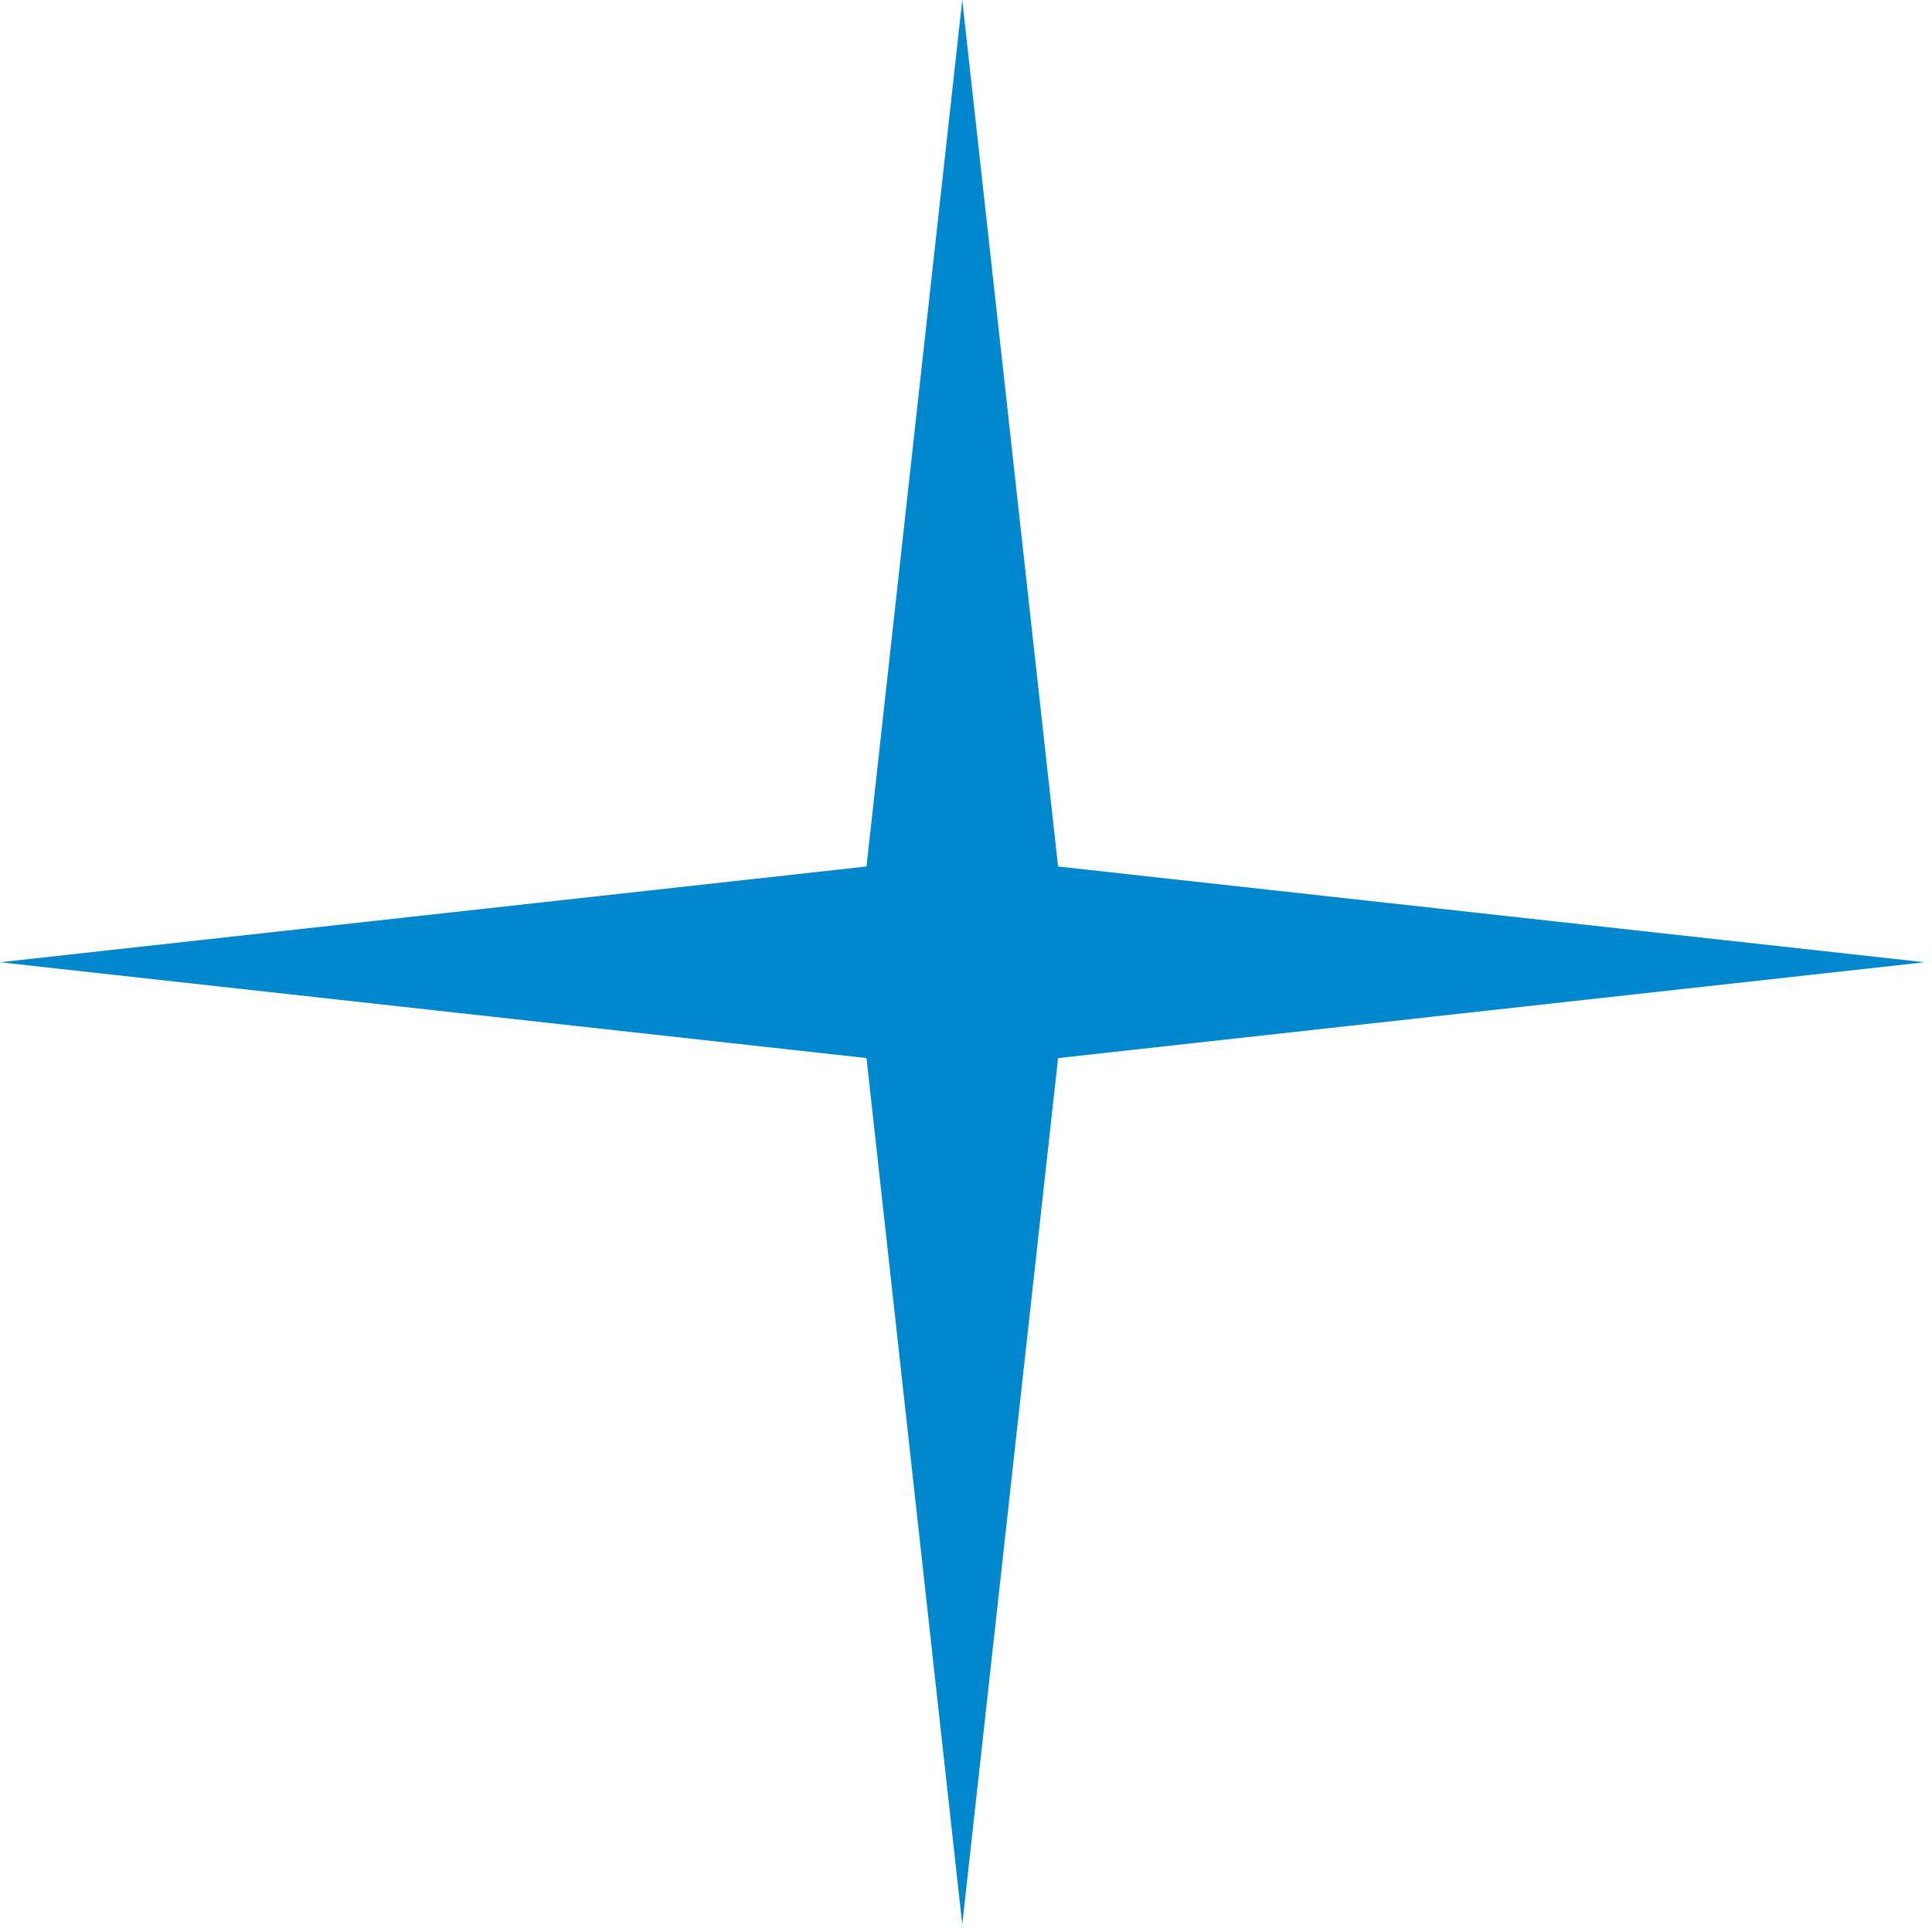
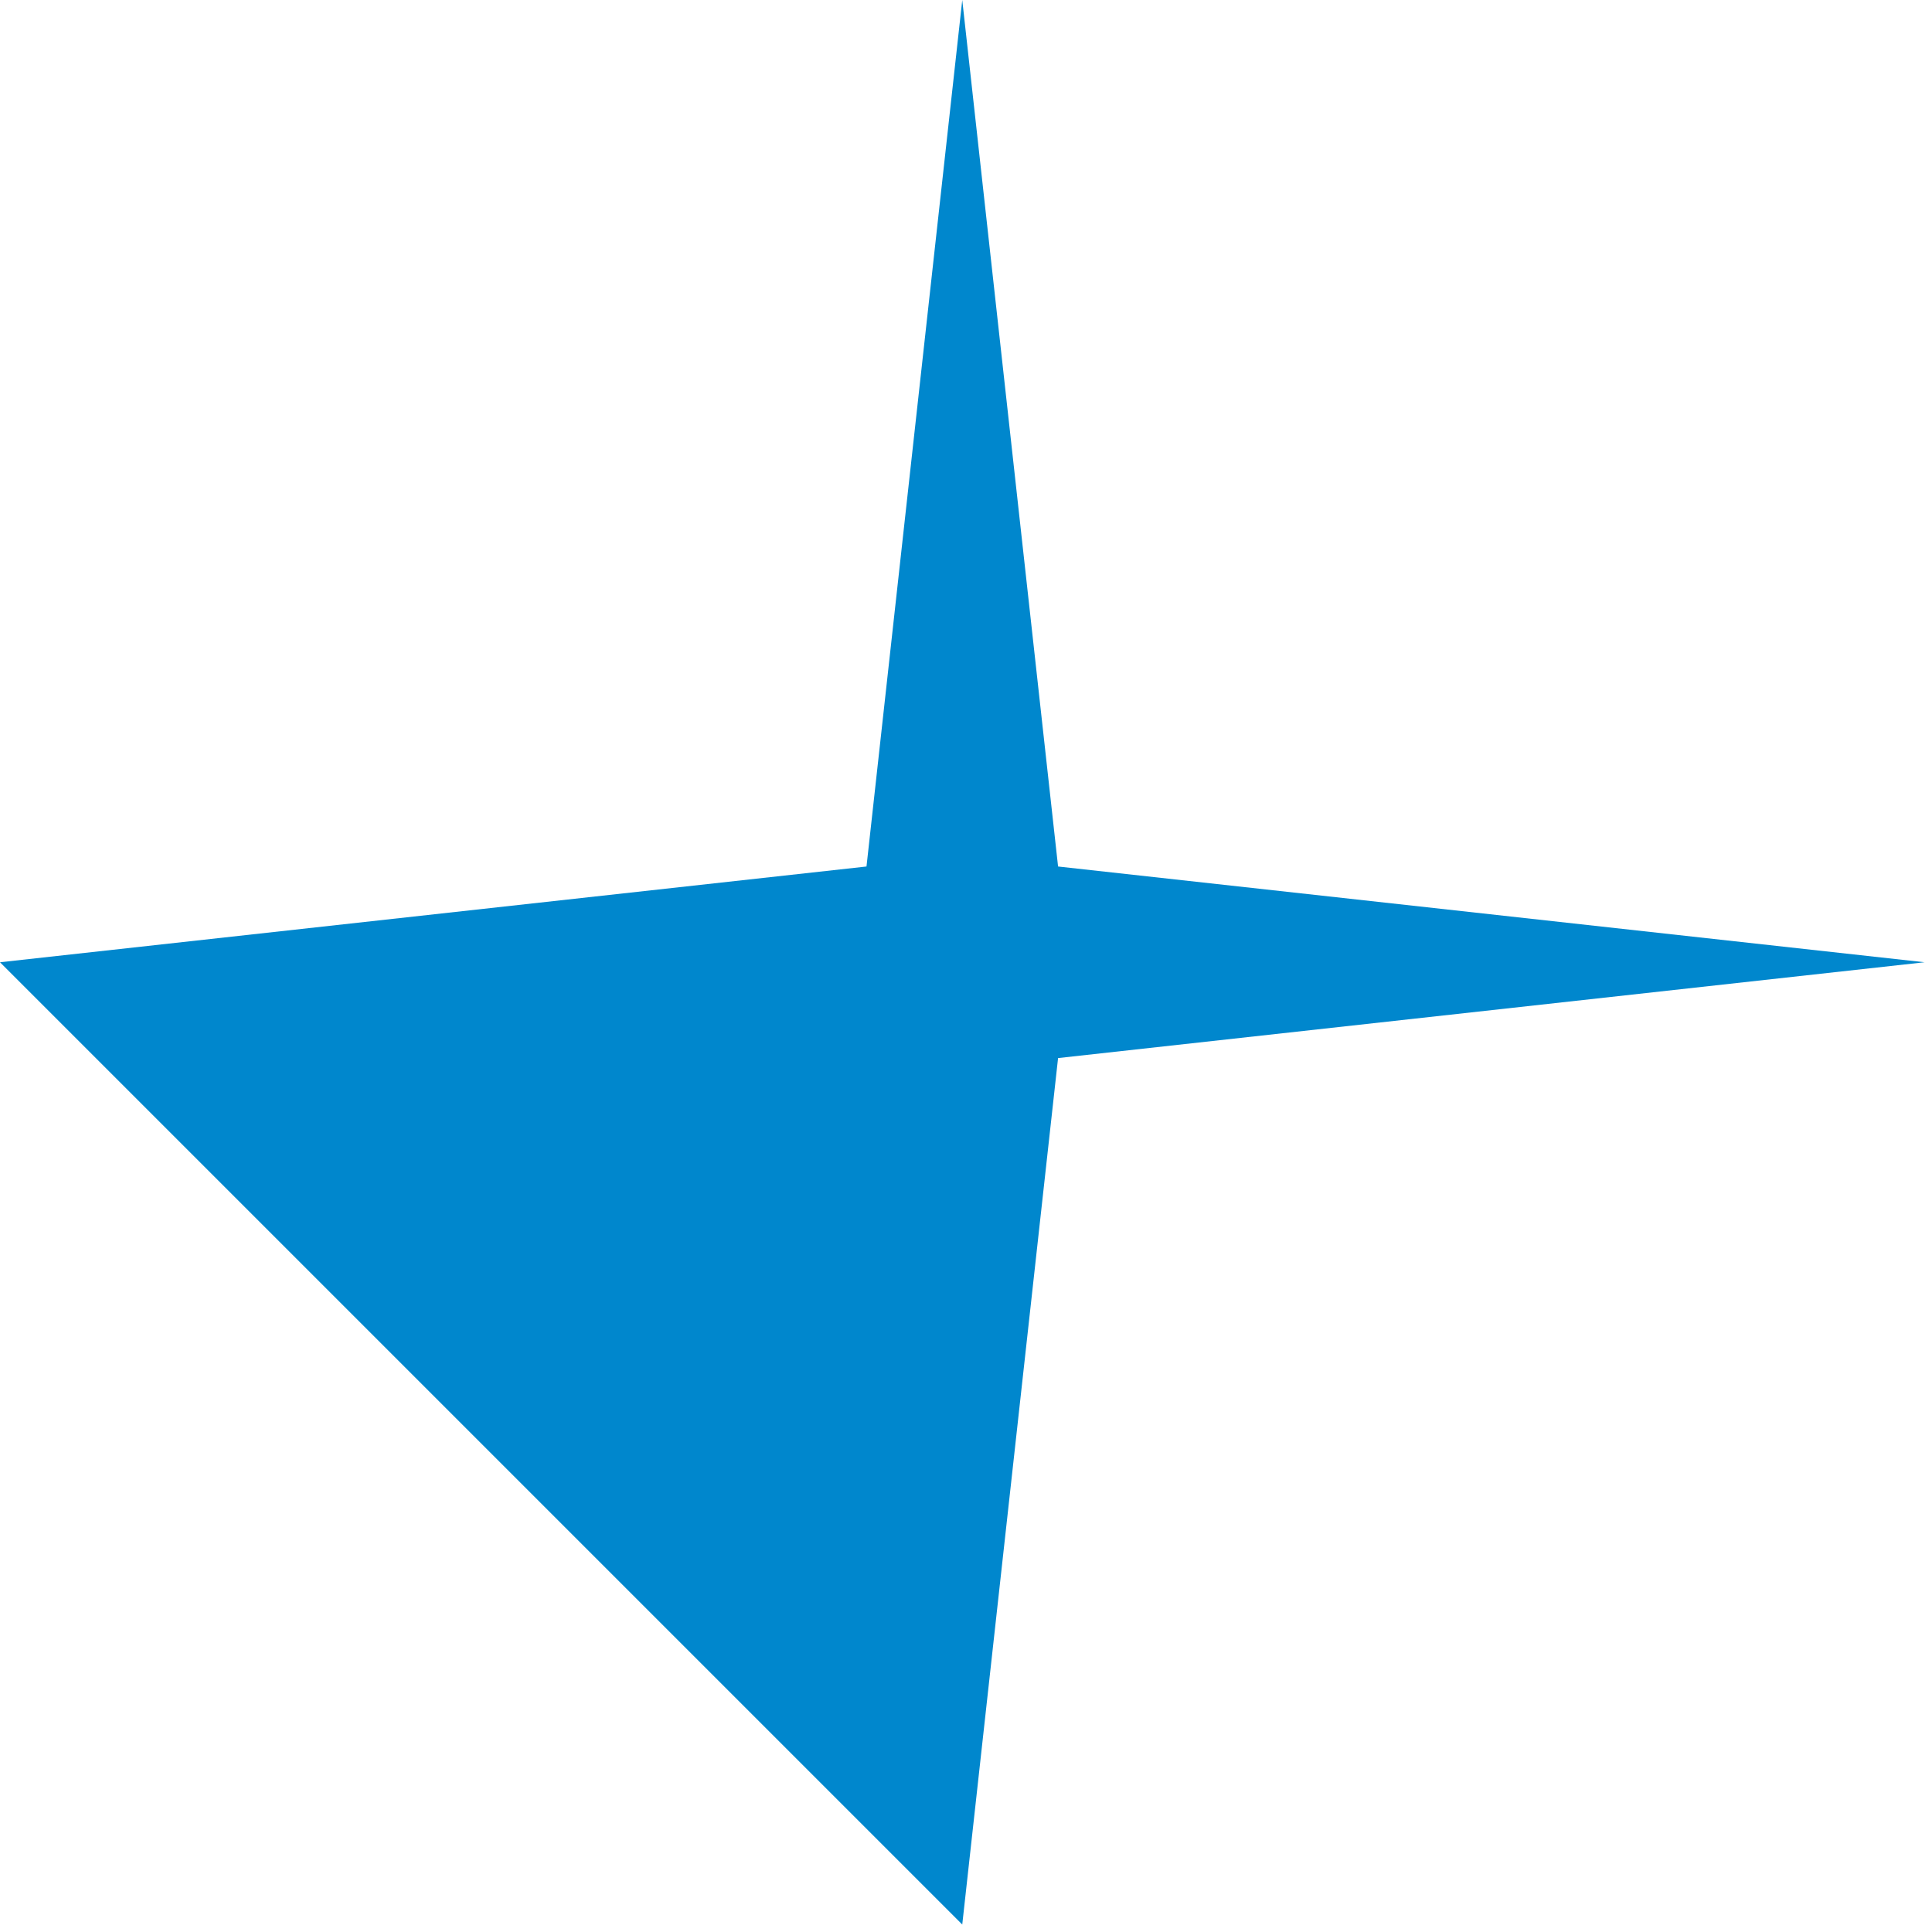
<svg xmlns="http://www.w3.org/2000/svg" width="32" height="32" viewBox="0 0 32 32" fill="none">
-   <path d="M17.525 14.352L31.876 15.938L17.525 17.525L15.938 31.876L14.352 17.525L0 15.938L14.352 14.352L15.938 7.43866e-05L17.525 14.352Z" fill="#0087CD" />
+   <path d="M17.525 14.352L31.876 15.938L17.525 17.525L15.938 31.876L0 15.938L14.352 14.352L15.938 7.43866e-05L17.525 14.352Z" fill="#0087CD" />
</svg>